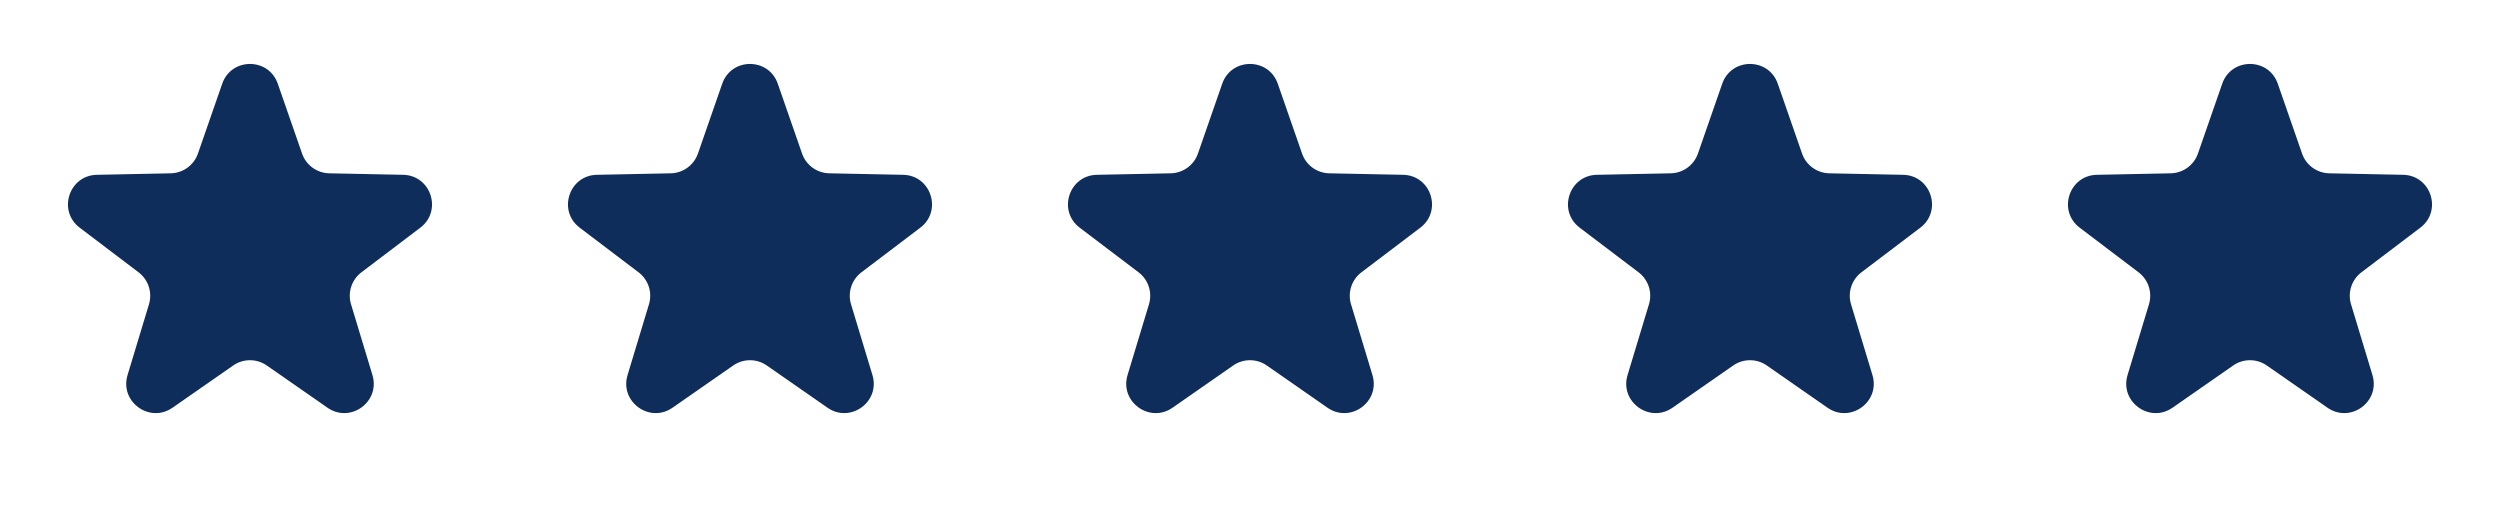
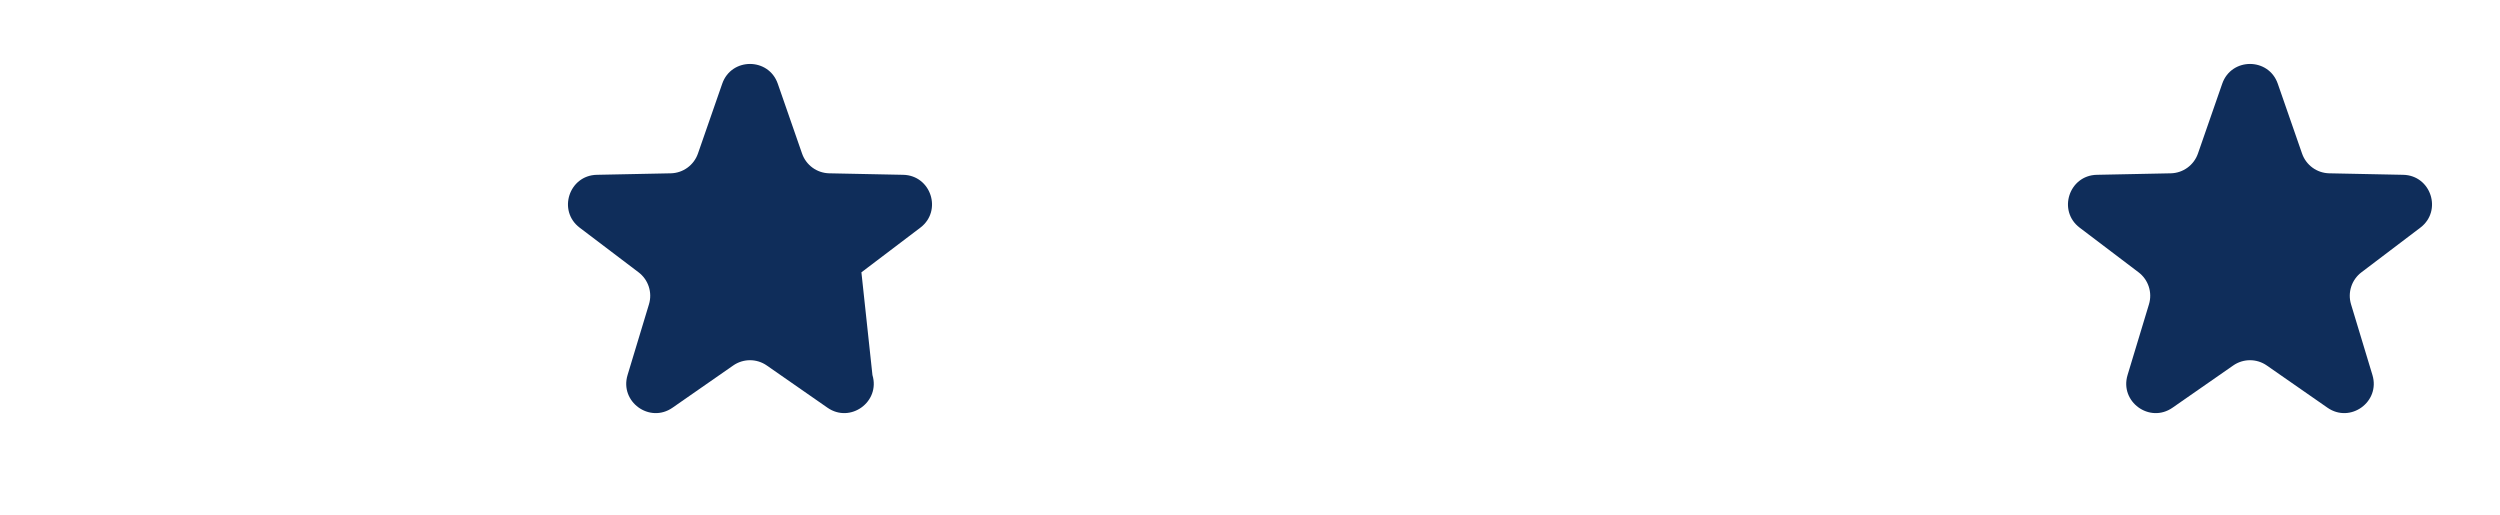
<svg xmlns="http://www.w3.org/2000/svg" width="170" height="35" viewBox="0 0 170 35" fill="none">
-   <path d="M15.111 5.693C15.733 3.901 18.267 3.901 18.889 5.693L20.54 10.442C20.815 11.232 21.552 11.768 22.388 11.785L27.415 11.887C29.311 11.926 30.094 14.335 28.583 15.481L24.576 18.518C23.91 19.024 23.628 19.89 23.87 20.691L25.326 25.504C25.875 27.319 23.826 28.808 22.27 27.725L18.142 24.853C17.456 24.375 16.544 24.375 15.858 24.853L11.73 27.725C10.174 28.808 8.125 27.319 8.674 25.504L10.13 20.691C10.372 19.89 10.09 19.024 9.424 18.518L5.417 15.481C3.906 14.335 4.689 11.926 6.585 11.887L11.612 11.785C12.448 11.768 13.185 11.232 13.46 10.442L15.111 5.693Z" fill="#0F2D5A" />
-   <path d="M49.111 5.693C49.733 3.901 52.267 3.901 52.889 5.693L54.54 10.442C54.815 11.232 55.552 11.768 56.388 11.785L61.415 11.887C63.311 11.926 64.094 14.335 62.583 15.481L58.576 18.518C57.91 19.024 57.628 19.89 57.87 20.691L59.326 25.504C59.875 27.319 57.826 28.808 56.27 27.725L52.142 24.853C51.456 24.375 50.544 24.375 49.858 24.853L45.73 27.725C44.174 28.808 42.125 27.319 42.674 25.504L44.13 20.691C44.372 19.89 44.09 19.024 43.424 18.518L39.417 15.481C37.906 14.335 38.689 11.926 40.585 11.887L45.612 11.785C46.448 11.768 47.185 11.232 47.46 10.442L49.111 5.693Z" fill="#0F2D5A" />
-   <path d="M83.111 5.693C83.734 3.901 86.266 3.901 86.889 5.693L88.54 10.442C88.815 11.232 89.552 11.768 90.388 11.785L95.415 11.887C97.311 11.926 98.094 14.335 96.583 15.481L92.576 18.518C91.91 19.024 91.628 19.89 91.87 20.691L93.326 25.504C93.875 27.319 91.826 28.808 90.269 27.725L86.142 24.853C85.456 24.375 84.544 24.375 83.858 24.853L79.731 27.725C78.174 28.808 76.125 27.319 76.674 25.504L78.13 20.691C78.372 19.89 78.09 19.024 77.424 18.518L73.417 15.481C71.906 14.335 72.689 11.926 74.585 11.887L79.612 11.785C80.448 11.768 81.185 11.232 81.46 10.442L83.111 5.693Z" fill="#0F2D5A" />
-   <path d="M117.111 5.693C117.733 3.901 120.267 3.901 120.889 5.693L122.54 10.442C122.815 11.232 123.552 11.768 124.388 11.785L129.415 11.887C131.311 11.926 132.094 14.335 130.583 15.481L126.576 18.518C125.91 19.024 125.628 19.89 125.87 20.691L127.326 25.504C127.875 27.319 125.826 28.808 124.27 27.725L120.142 24.853C119.456 24.375 118.544 24.375 117.858 24.853L113.73 27.725C112.174 28.808 110.125 27.319 110.674 25.504L112.13 20.691C112.372 19.89 112.09 19.024 111.424 18.518L107.417 15.481C105.906 14.335 106.689 11.926 108.585 11.887L113.612 11.785C114.448 11.768 115.185 11.232 115.46 10.442L117.111 5.693Z" fill="#0F2D5A" />
+   <path d="M49.111 5.693C49.733 3.901 52.267 3.901 52.889 5.693L54.54 10.442C54.815 11.232 55.552 11.768 56.388 11.785L61.415 11.887C63.311 11.926 64.094 14.335 62.583 15.481L58.576 18.518L59.326 25.504C59.875 27.319 57.826 28.808 56.27 27.725L52.142 24.853C51.456 24.375 50.544 24.375 49.858 24.853L45.73 27.725C44.174 28.808 42.125 27.319 42.674 25.504L44.13 20.691C44.372 19.89 44.09 19.024 43.424 18.518L39.417 15.481C37.906 14.335 38.689 11.926 40.585 11.887L45.612 11.785C46.448 11.768 47.185 11.232 47.46 10.442L49.111 5.693Z" fill="#0F2D5A" />
  <path d="M151.111 5.693C151.733 3.901 154.267 3.901 154.889 5.693L156.54 10.442C156.815 11.232 157.552 11.768 158.388 11.785L163.415 11.887C165.311 11.926 166.094 14.335 164.583 15.481L160.576 18.518C159.91 19.024 159.628 19.89 159.87 20.691L161.326 25.504C161.875 27.319 159.826 28.808 158.27 27.725L154.142 24.853C153.456 24.375 152.544 24.375 151.858 24.853L147.73 27.725C146.174 28.808 144.125 27.319 144.674 25.504L146.13 20.691C146.372 19.89 146.09 19.024 145.424 18.518L141.417 15.481C139.906 14.335 140.689 11.926 142.585 11.887L147.612 11.785C148.448 11.768 149.185 11.232 149.46 10.442L151.111 5.693Z" fill="#0F2D5A" />
</svg>